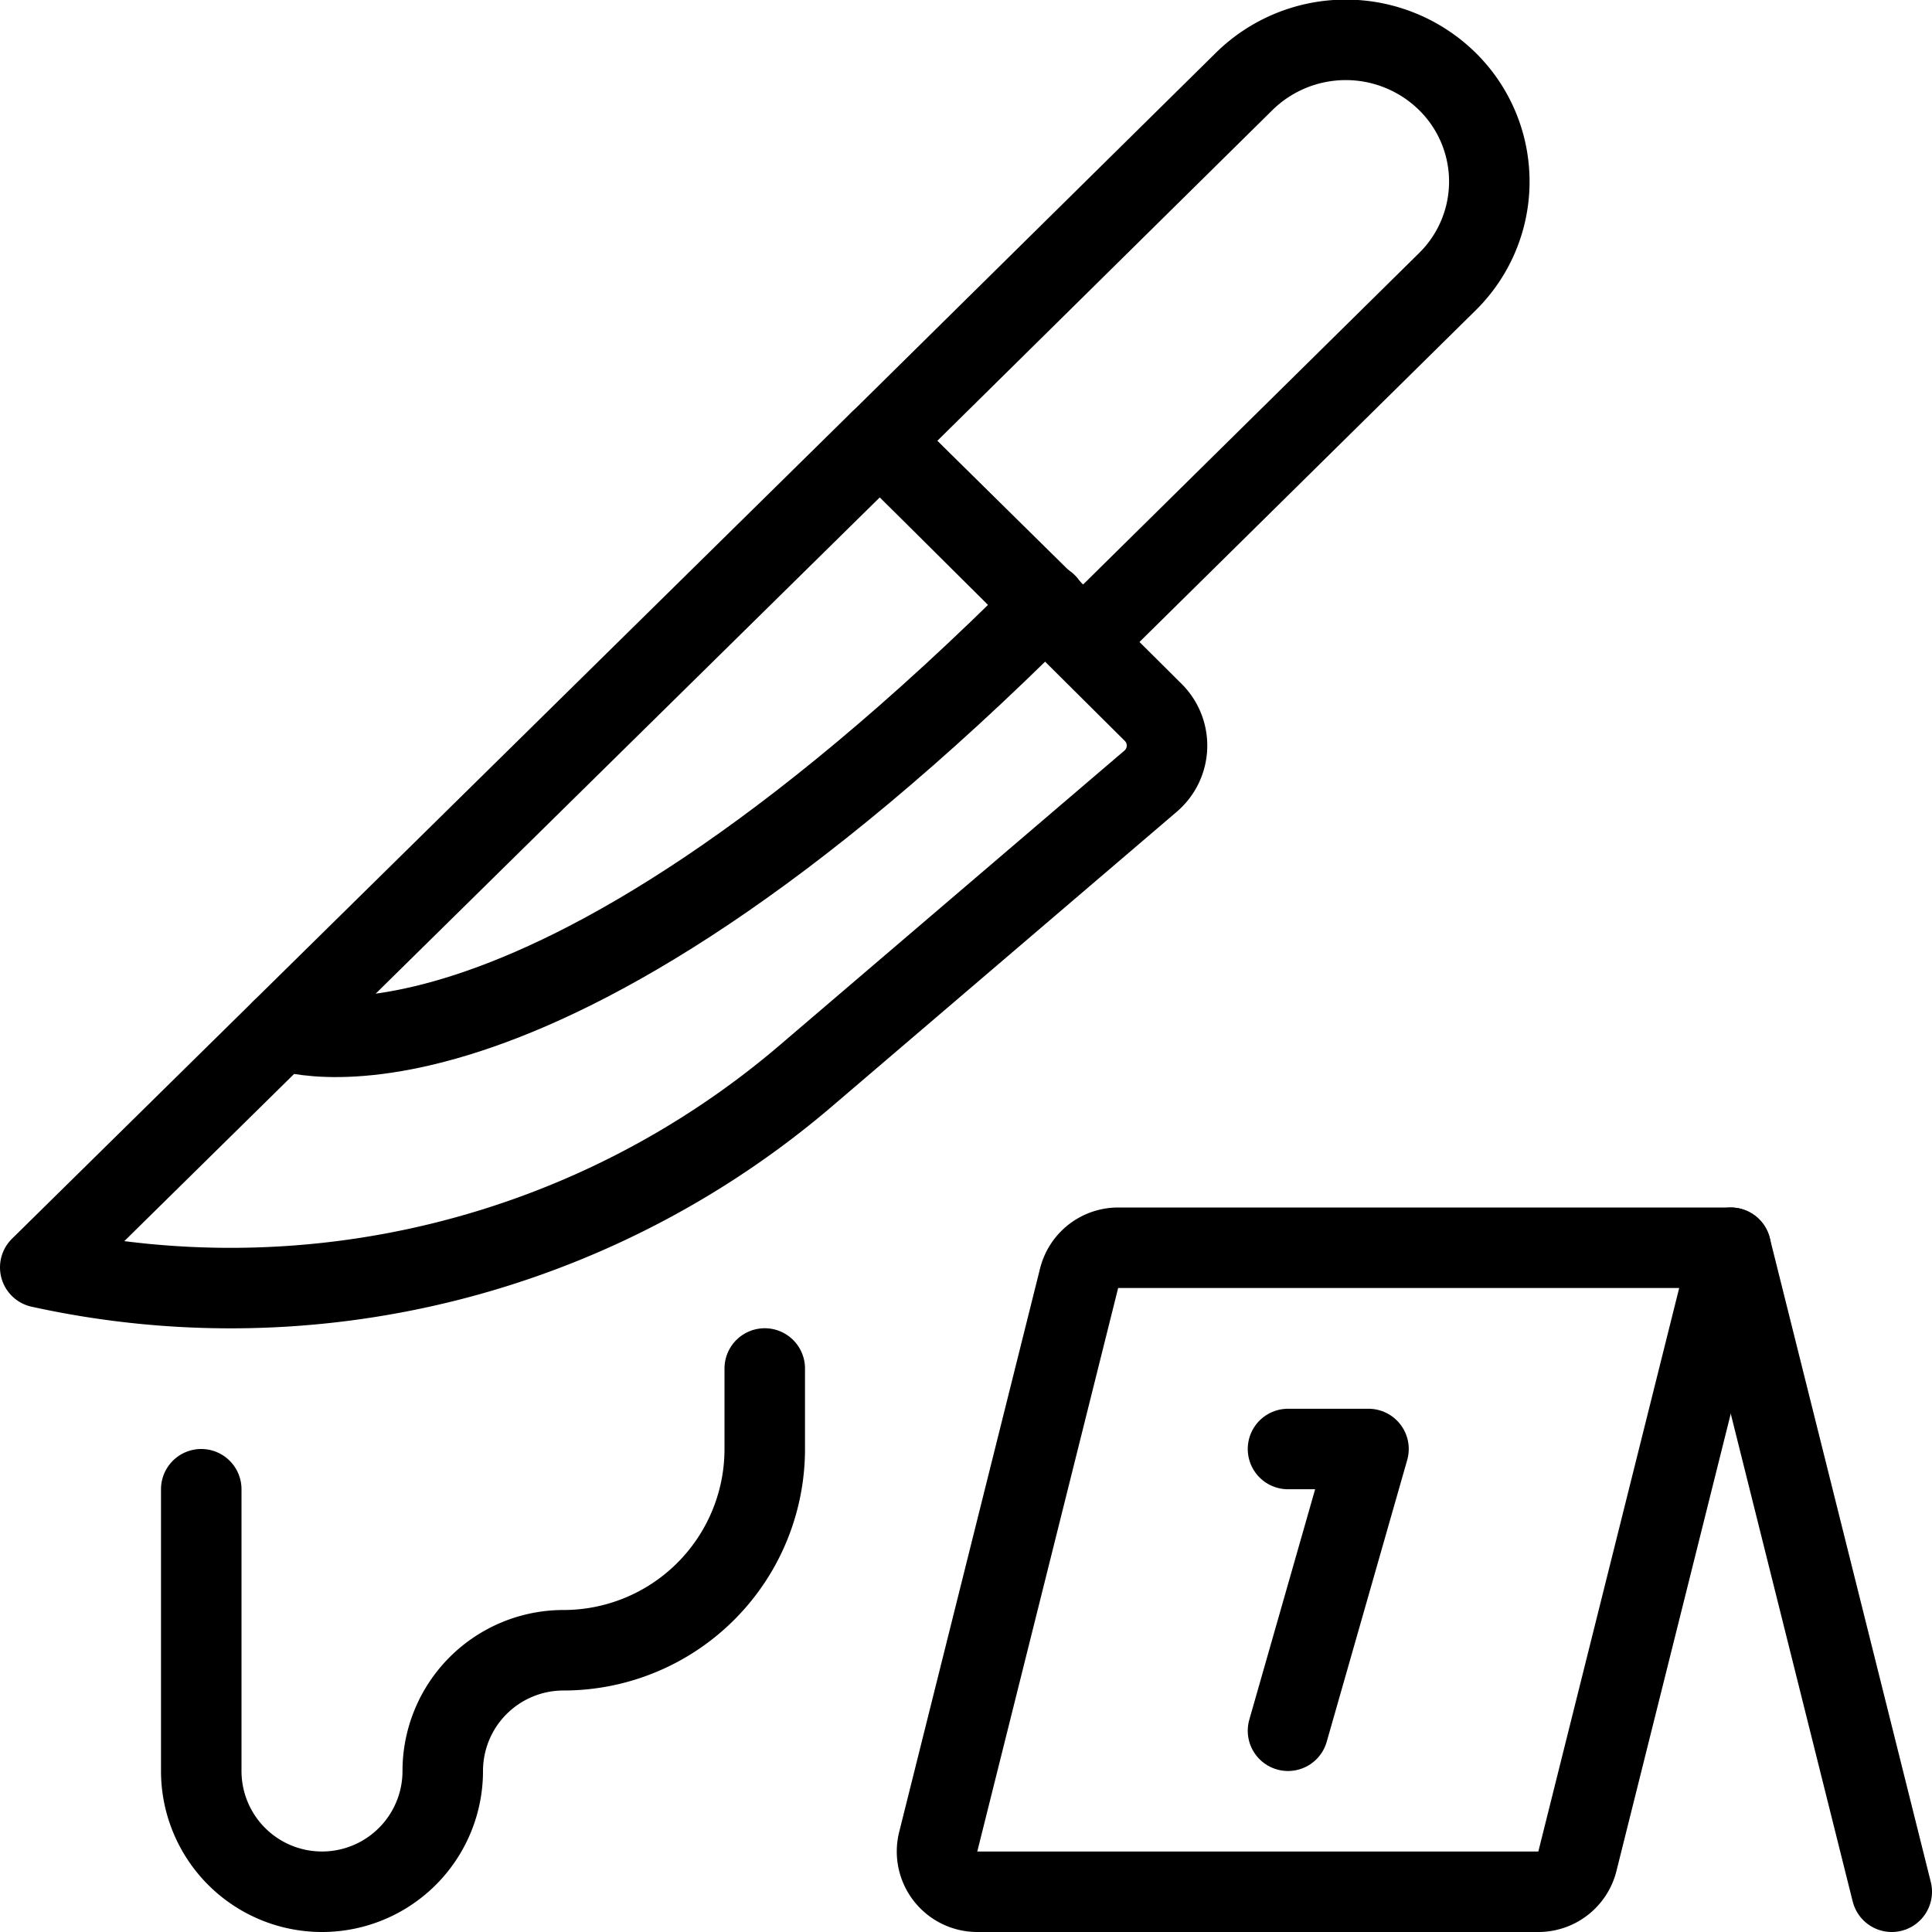
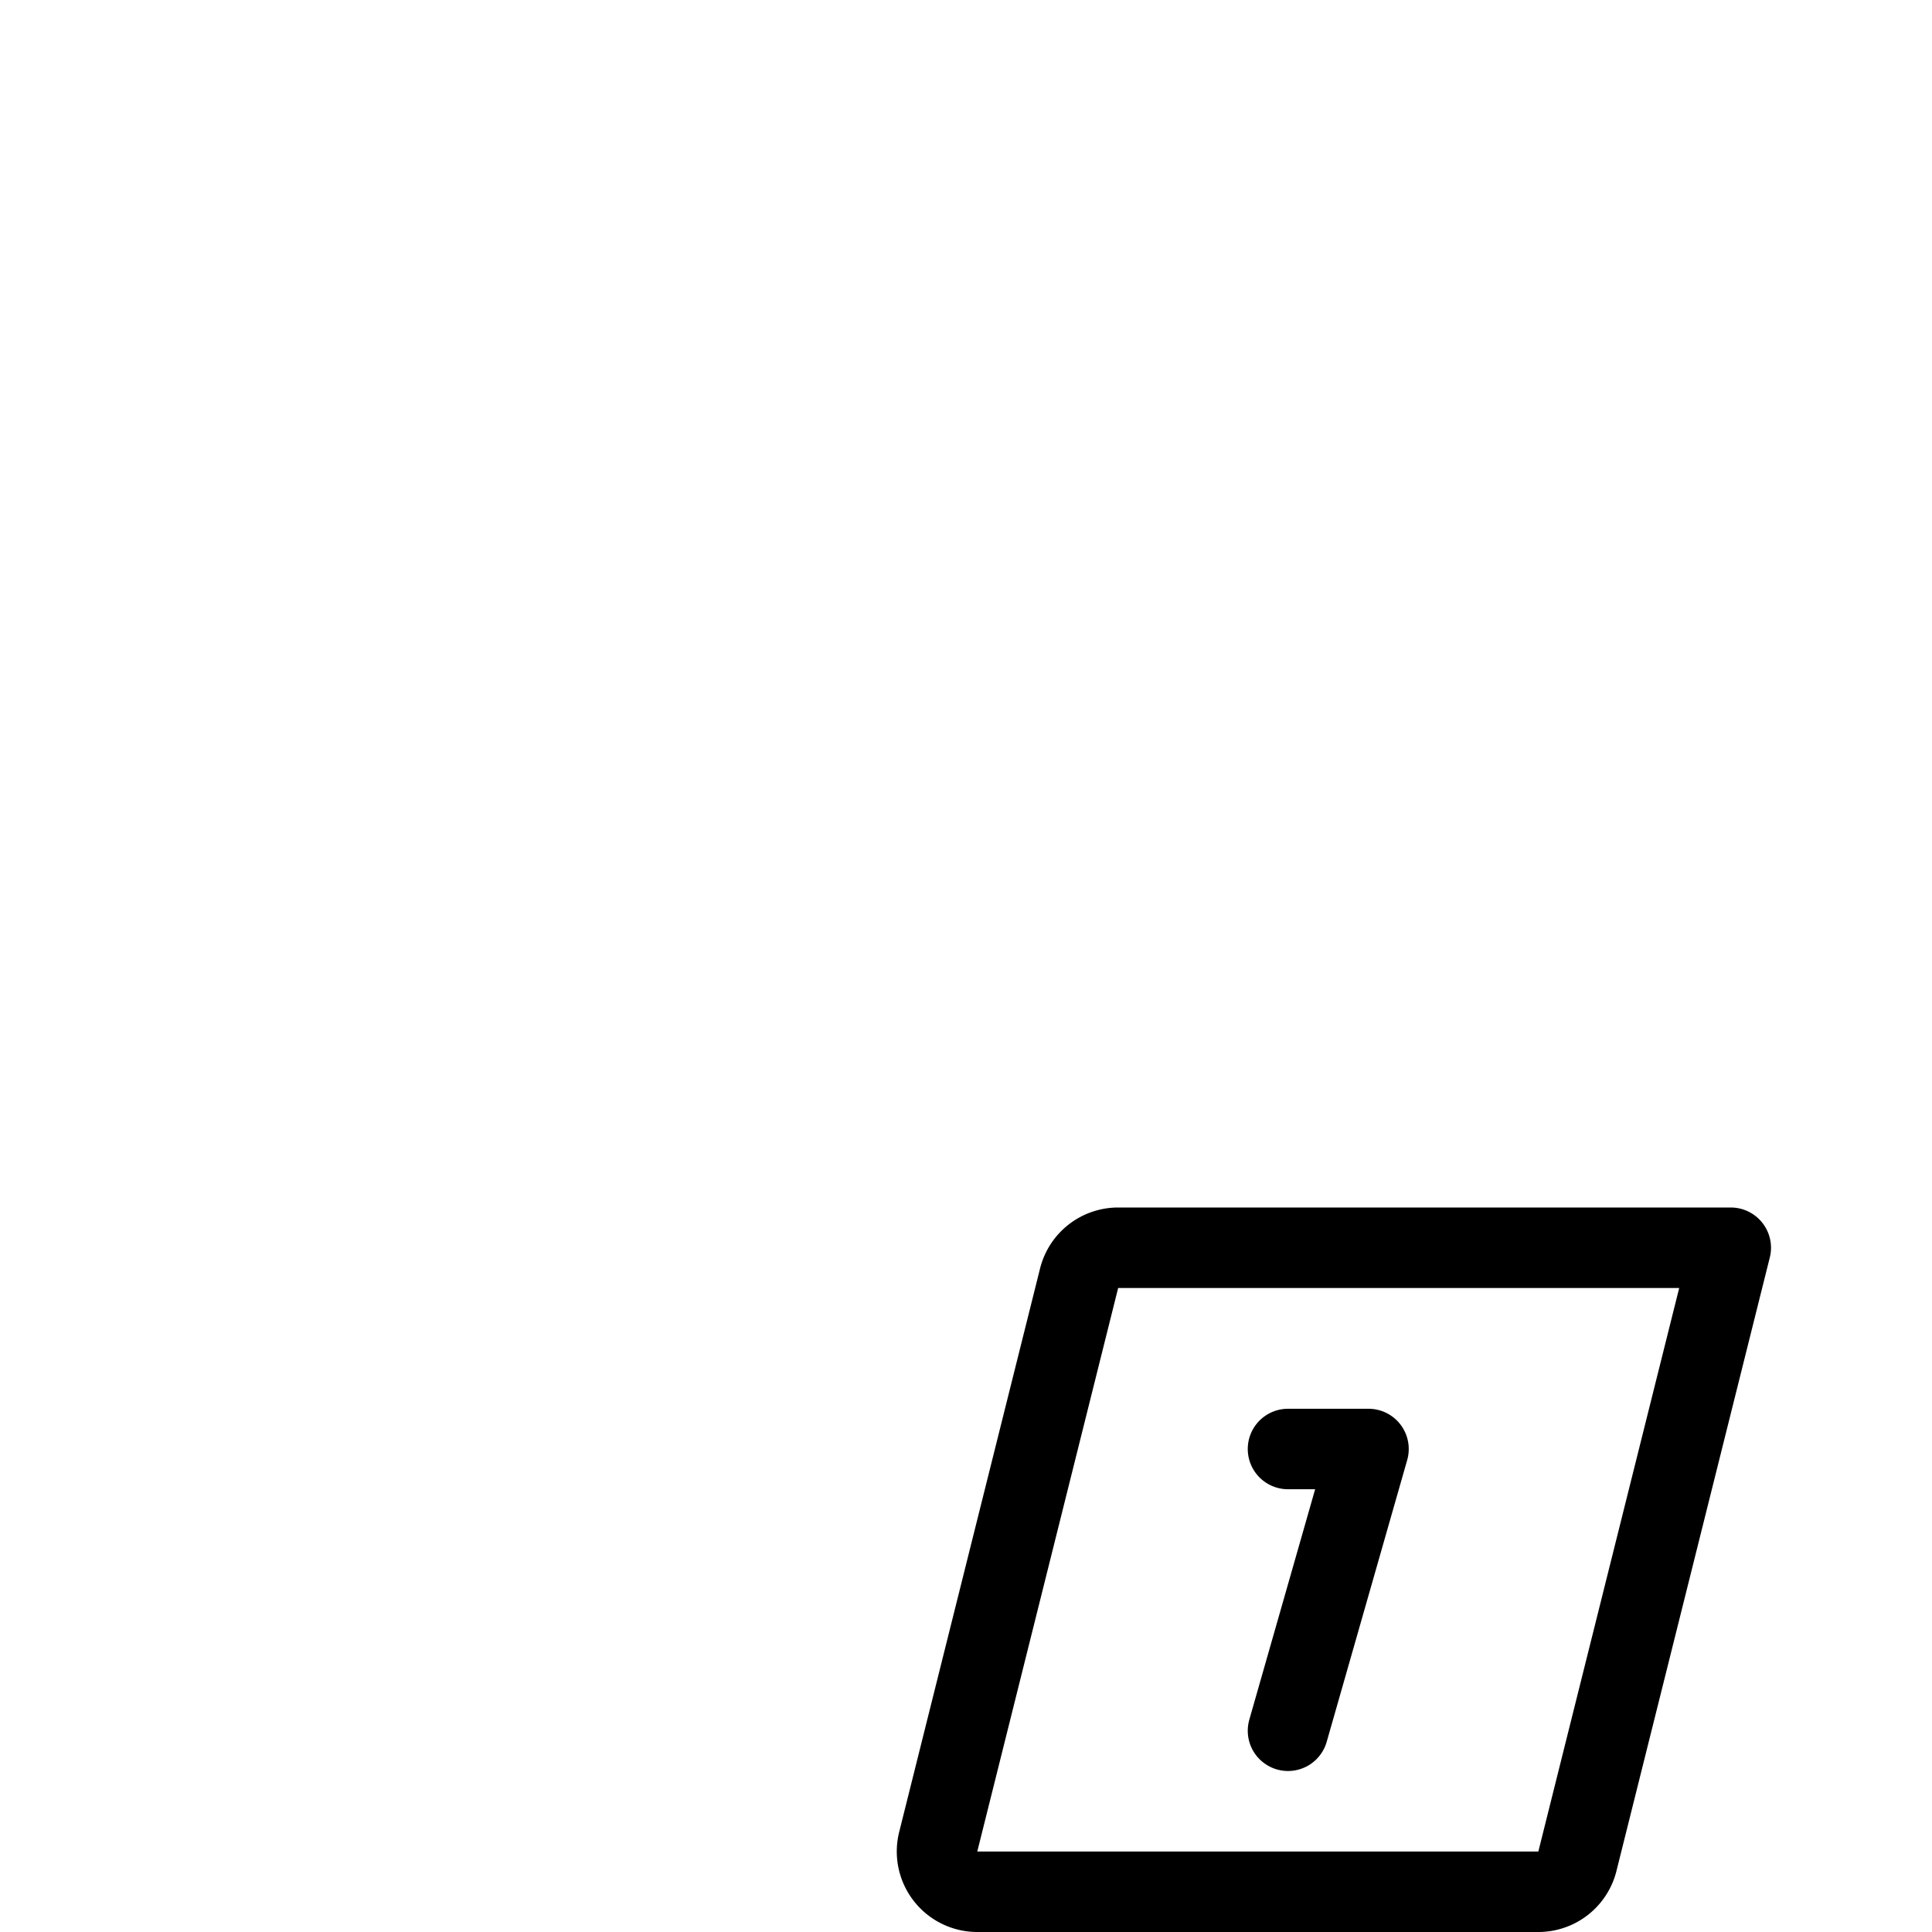
<svg xmlns="http://www.w3.org/2000/svg" viewBox="0 0 24 24">
  <g transform="matrix(1,0,0,1,0,0)">
    <defs>
      <style>.a{fill:none;stroke:#000000;stroke-linecap:round;stroke-linejoin:round;}</style>
    </defs>
-     <path class="a" d="M14.292,9.705a.581.581,0,0,0,.033-.856L10.931,5.475.5,15.744a11,11,0,0,0,9.495-2.367Z" />
-     <path class="a" d="M17.979,3.5a1.745,1.745,0,0,0,0-2.489,1.8,1.8,0,0,0-2.523,0L10.932,5.476l2.523,2.487Z" />
    <path class="a" d="M21.5,15.5H13.89a.5.5,0,0,0-.485.379l-1.75,7a.5.5,0,0,0,.485.621h6.97a.5.5,0,0,0,.485-.379Z" />
-     <line class="a" x1="21.5" y1="15.5" x2="23.5" y2="23.5" />
    <polyline class="a" points="16 18 17 18 16 21.5" />
-     <path class="a" d="M2.5,18.5V22a1.5,1.5,0,0,0,3,0A1.5,1.5,0,0,1,7,20.5,2.5,2.5,0,0,0,9.5,18V17" />
-     <path class="a" d="M3.5,12.791S6.5,14,13,7.5" />
  </g>
</svg>